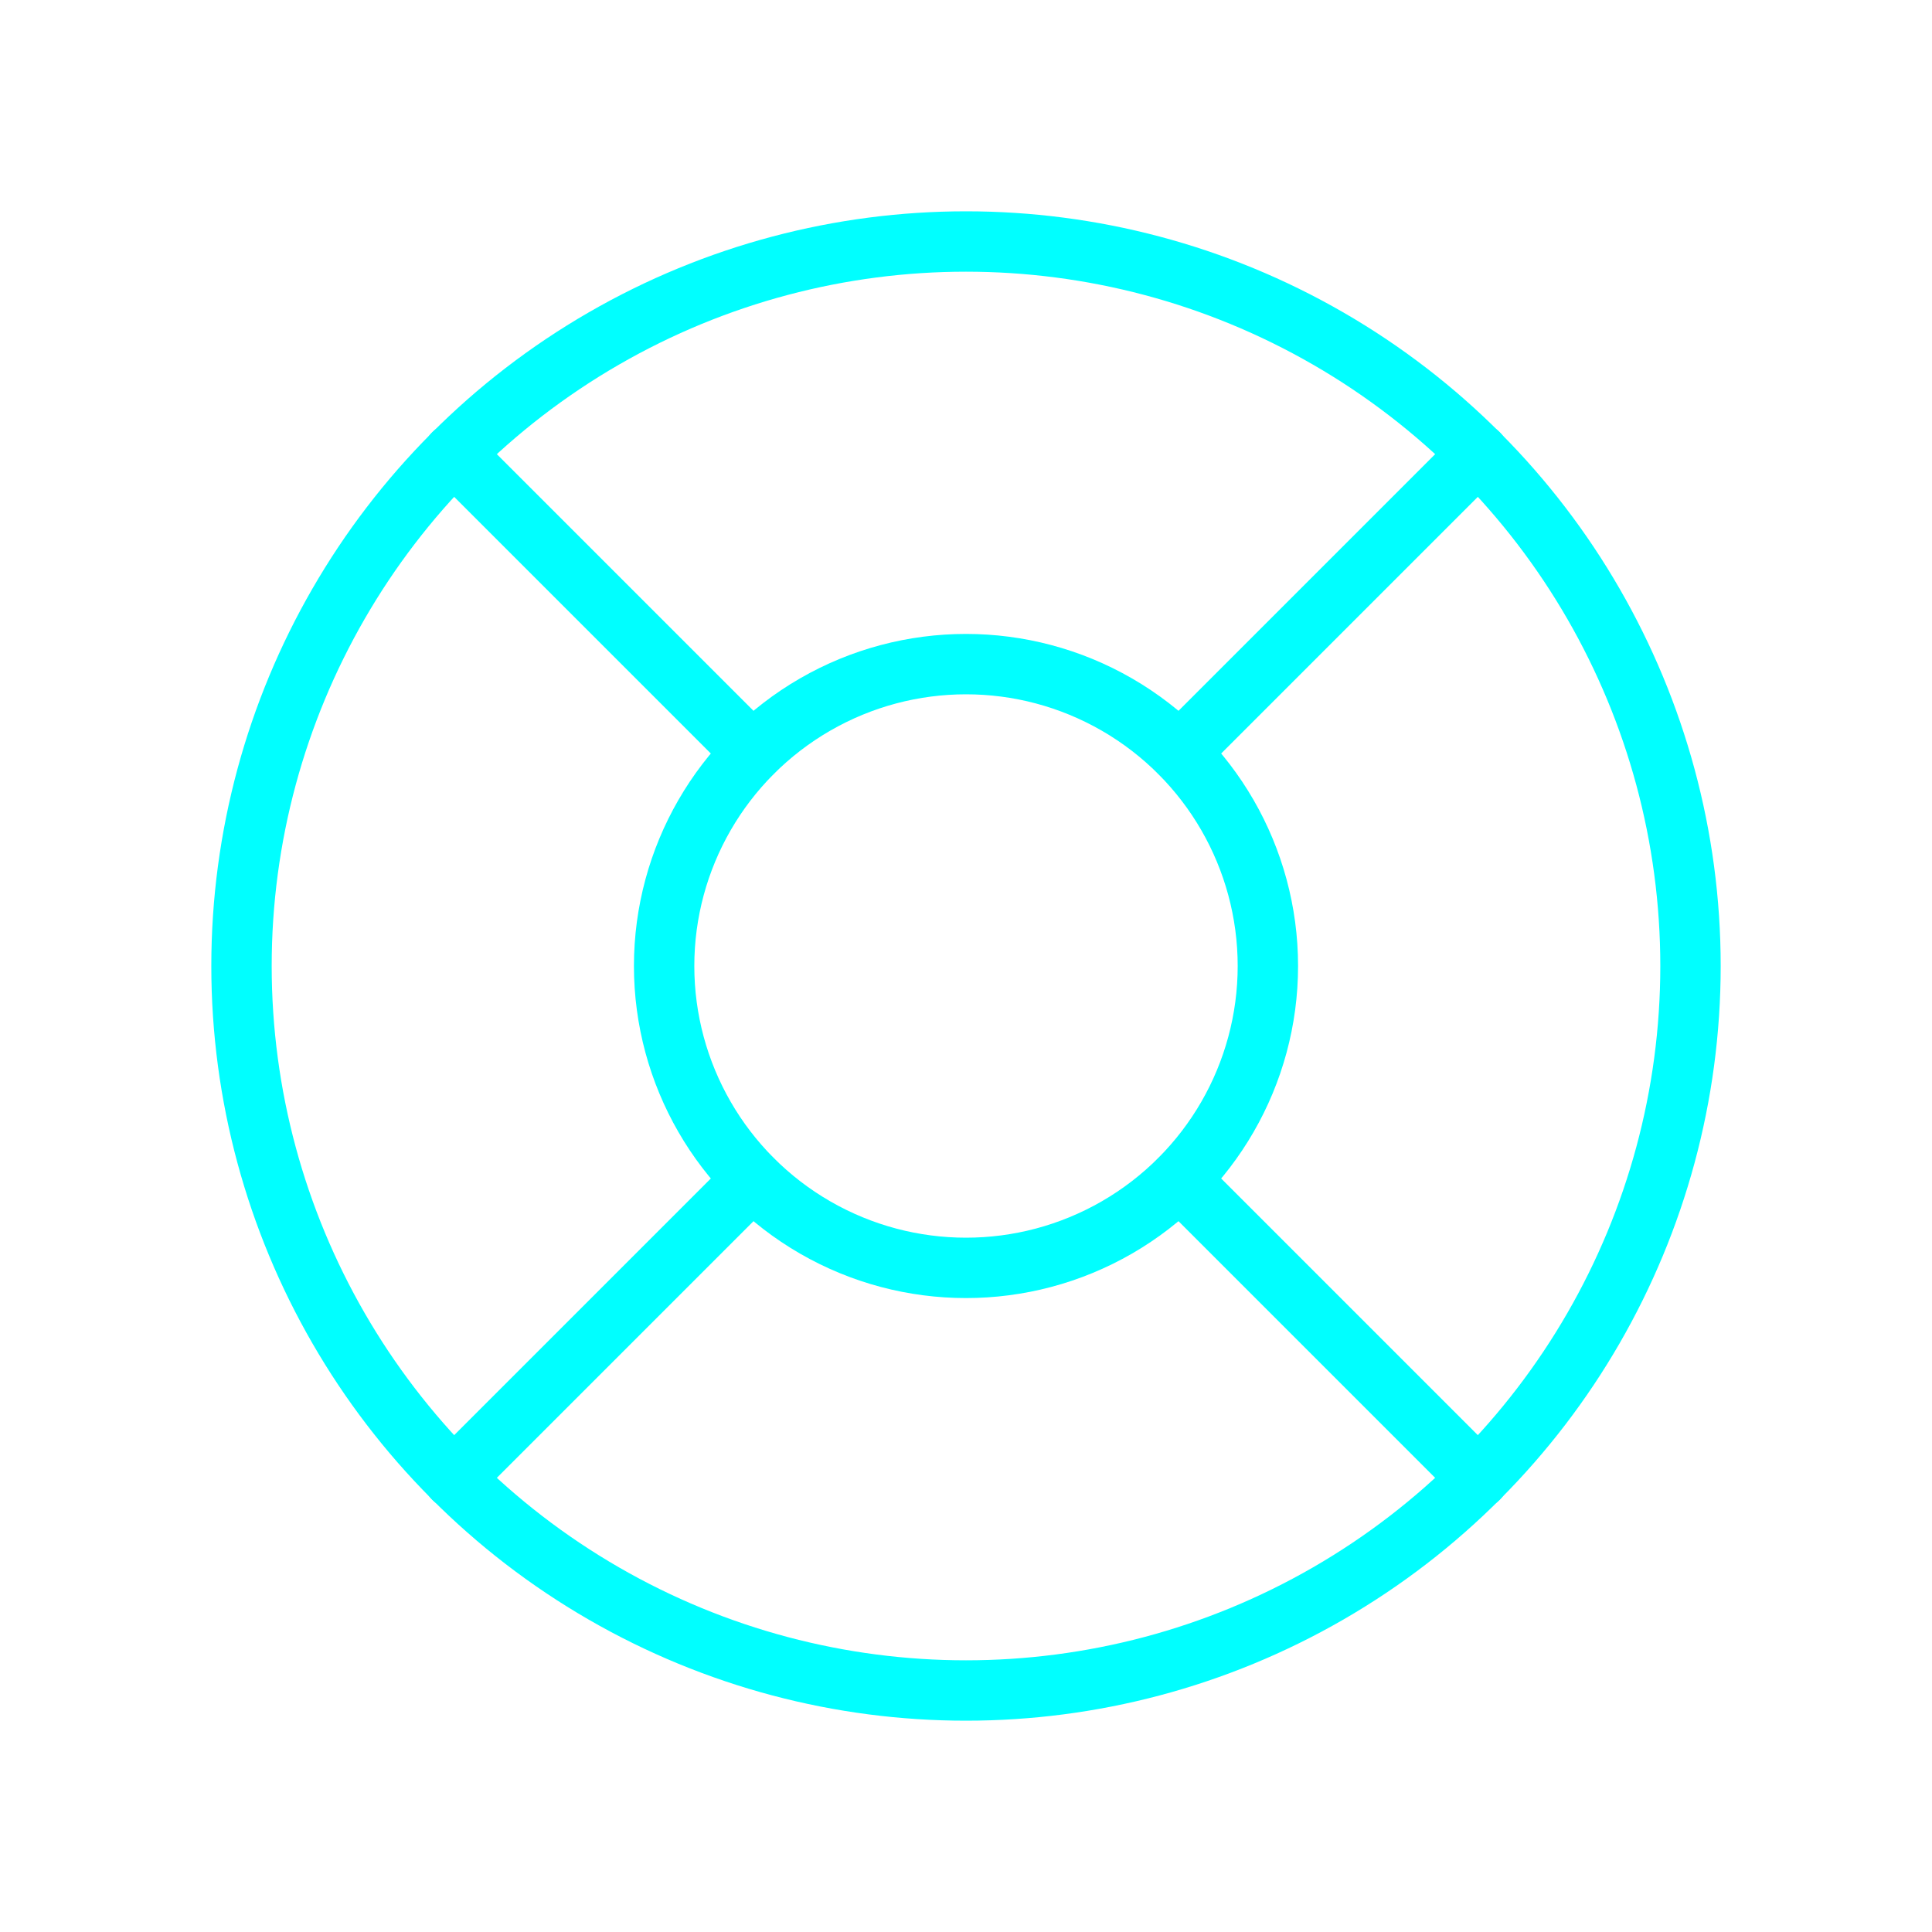
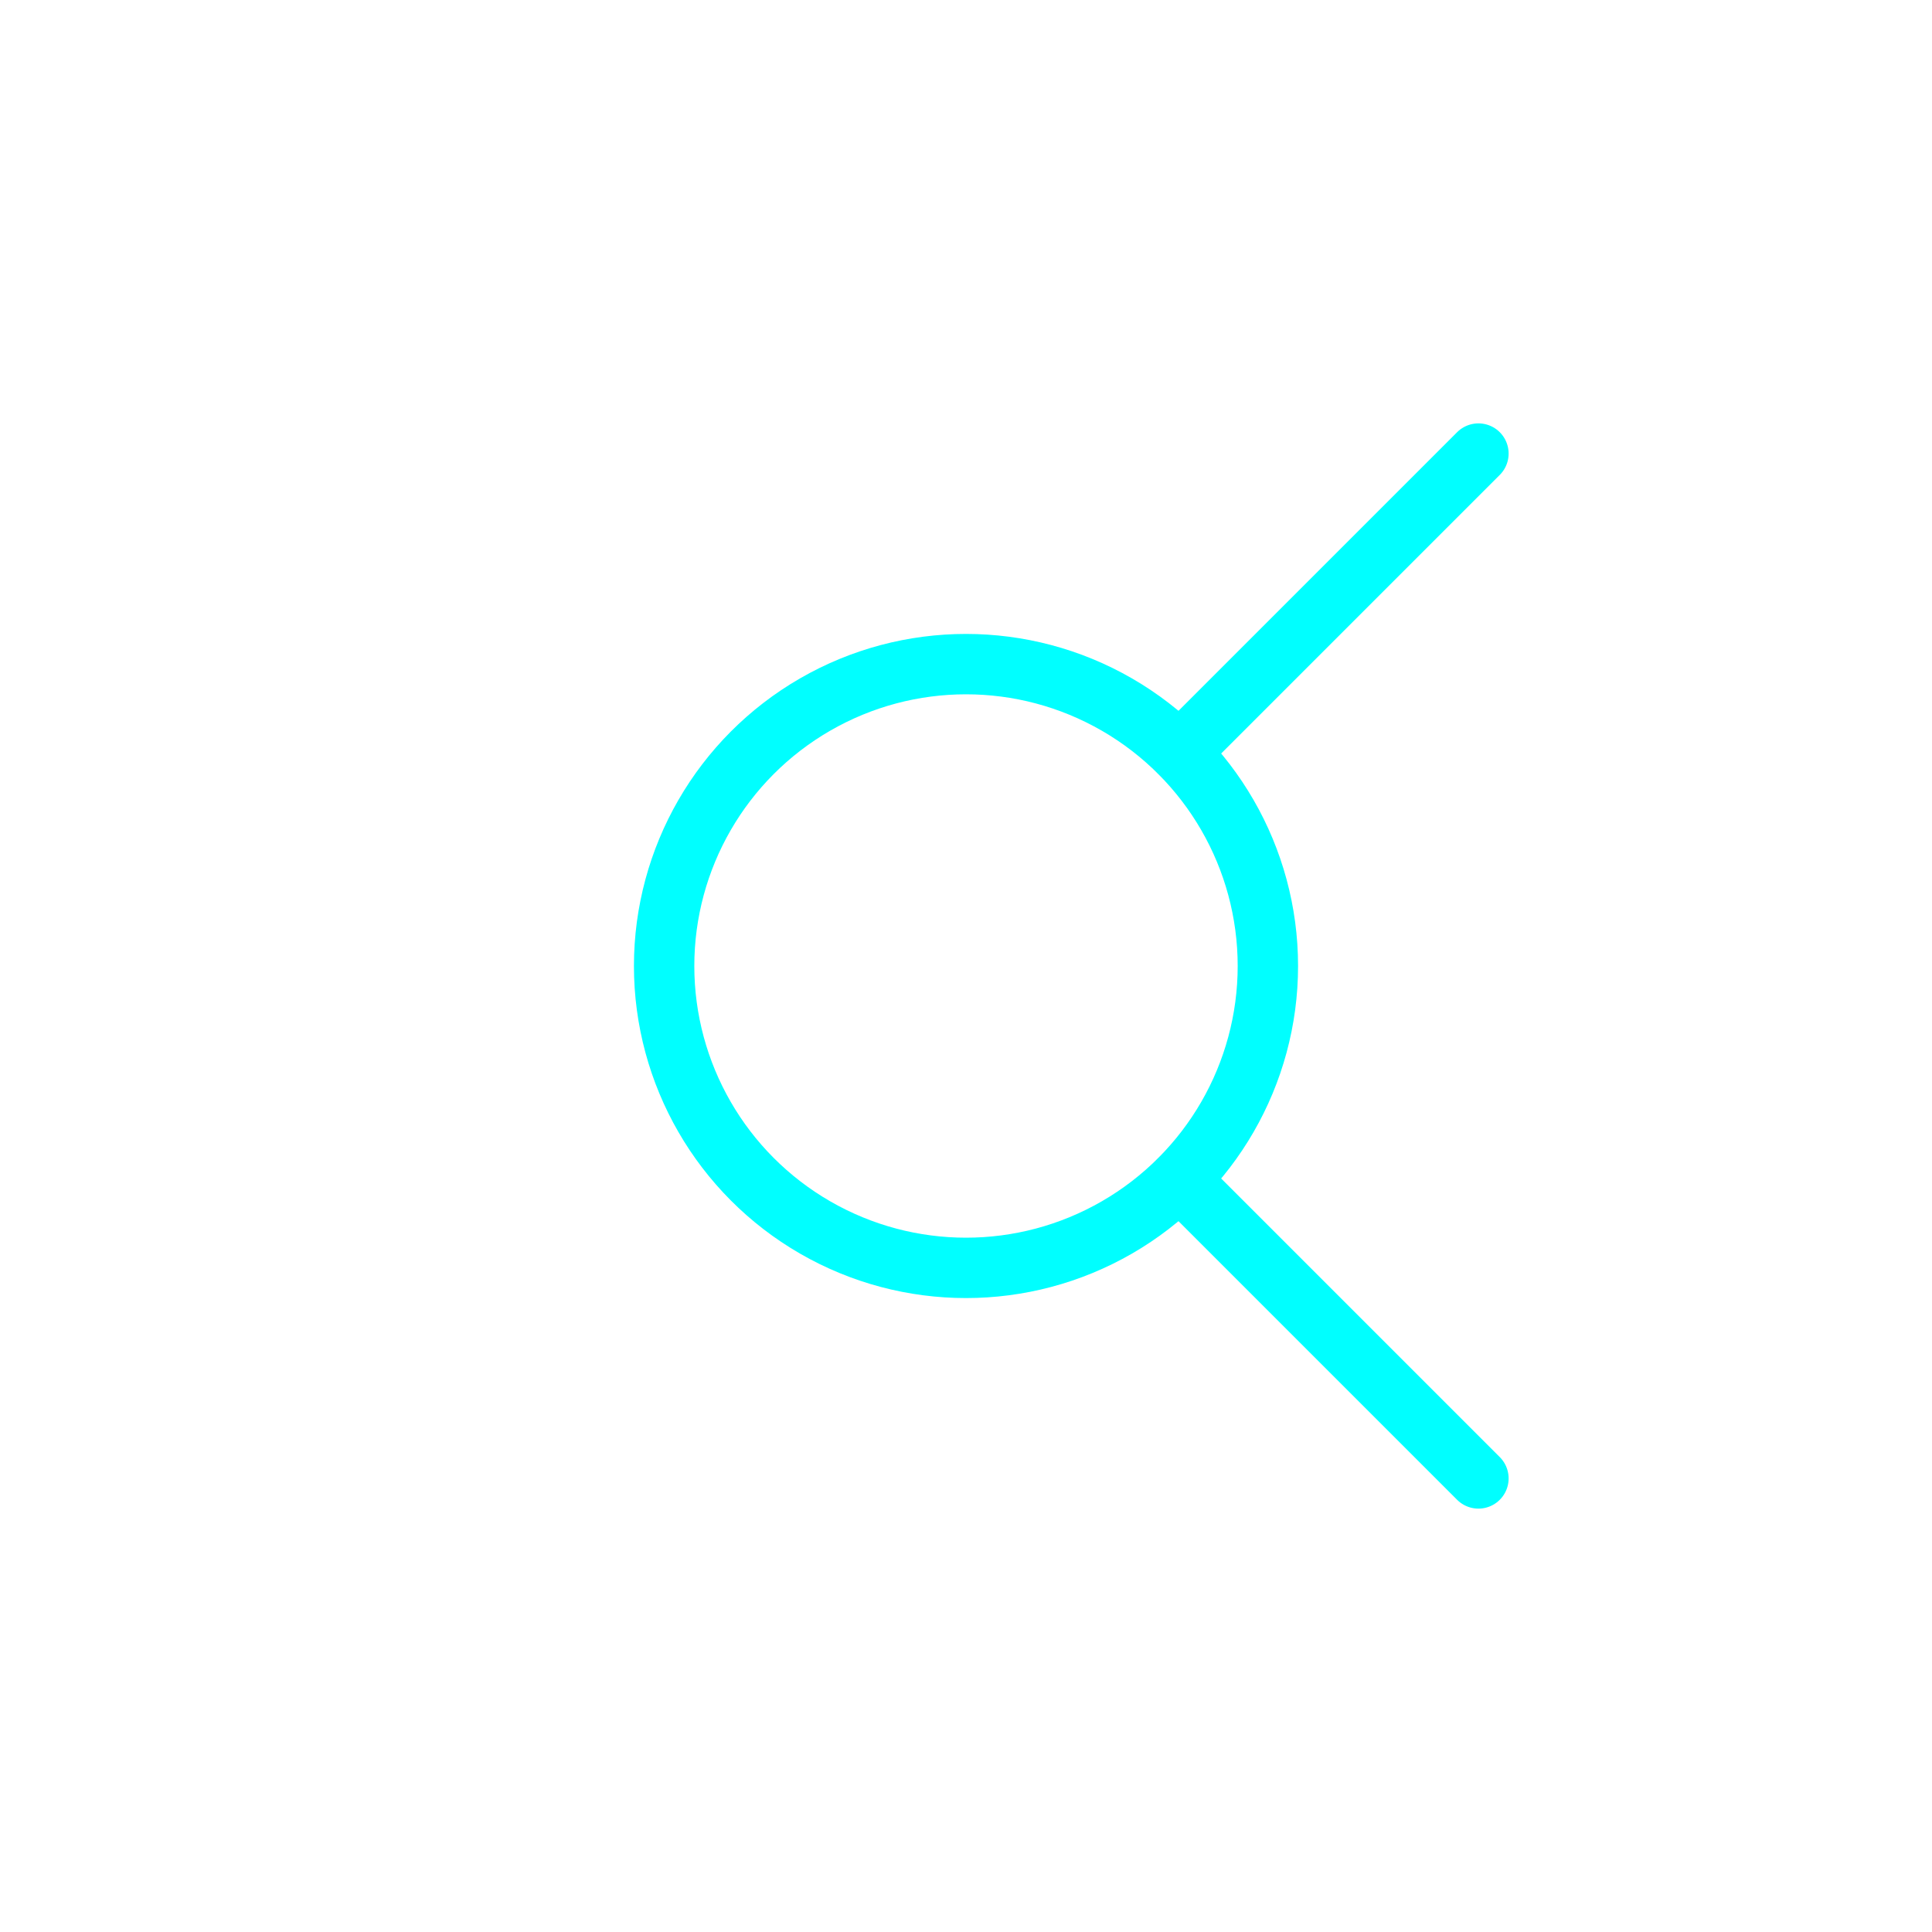
<svg xmlns="http://www.w3.org/2000/svg" viewBox="0 0 256 256">
-   <rect fill="none" height="256" width="256" />
-   <circle cx="128" cy="128" fill="none" r="96" stroke="#00ffff" stroke-linecap="round" stroke-linejoin="round" stroke-width="8px" original-stroke="#000000" />
  <circle cx="128" cy="128" fill="none" r="40" stroke="#00ffff" stroke-linecap="round" stroke-linejoin="round" stroke-width="8px" original-stroke="#000000" />
-   <line fill="none" stroke="#00ffff" stroke-linecap="round" stroke-linejoin="round" stroke-width="8px" x1="99.7" x2="60.1" y1="99.7" y2="60.1" original-stroke="#000000" />
  <line fill="none" stroke="#00ffff" stroke-linecap="round" stroke-linejoin="round" stroke-width="8px" x1="156.3" x2="195.9" y1="99.7" y2="60.1" original-stroke="#000000" />
  <line fill="none" stroke="#00ffff" stroke-linecap="round" stroke-linejoin="round" stroke-width="8px" x1="156.3" x2="195.9" y1="156.3" y2="195.9" original-stroke="#000000" />
-   <line fill="none" stroke="#00ffff" stroke-linecap="round" stroke-linejoin="round" stroke-width="8px" x1="99.7" x2="60.1" y1="156.3" y2="195.9" original-stroke="#000000" />
</svg>